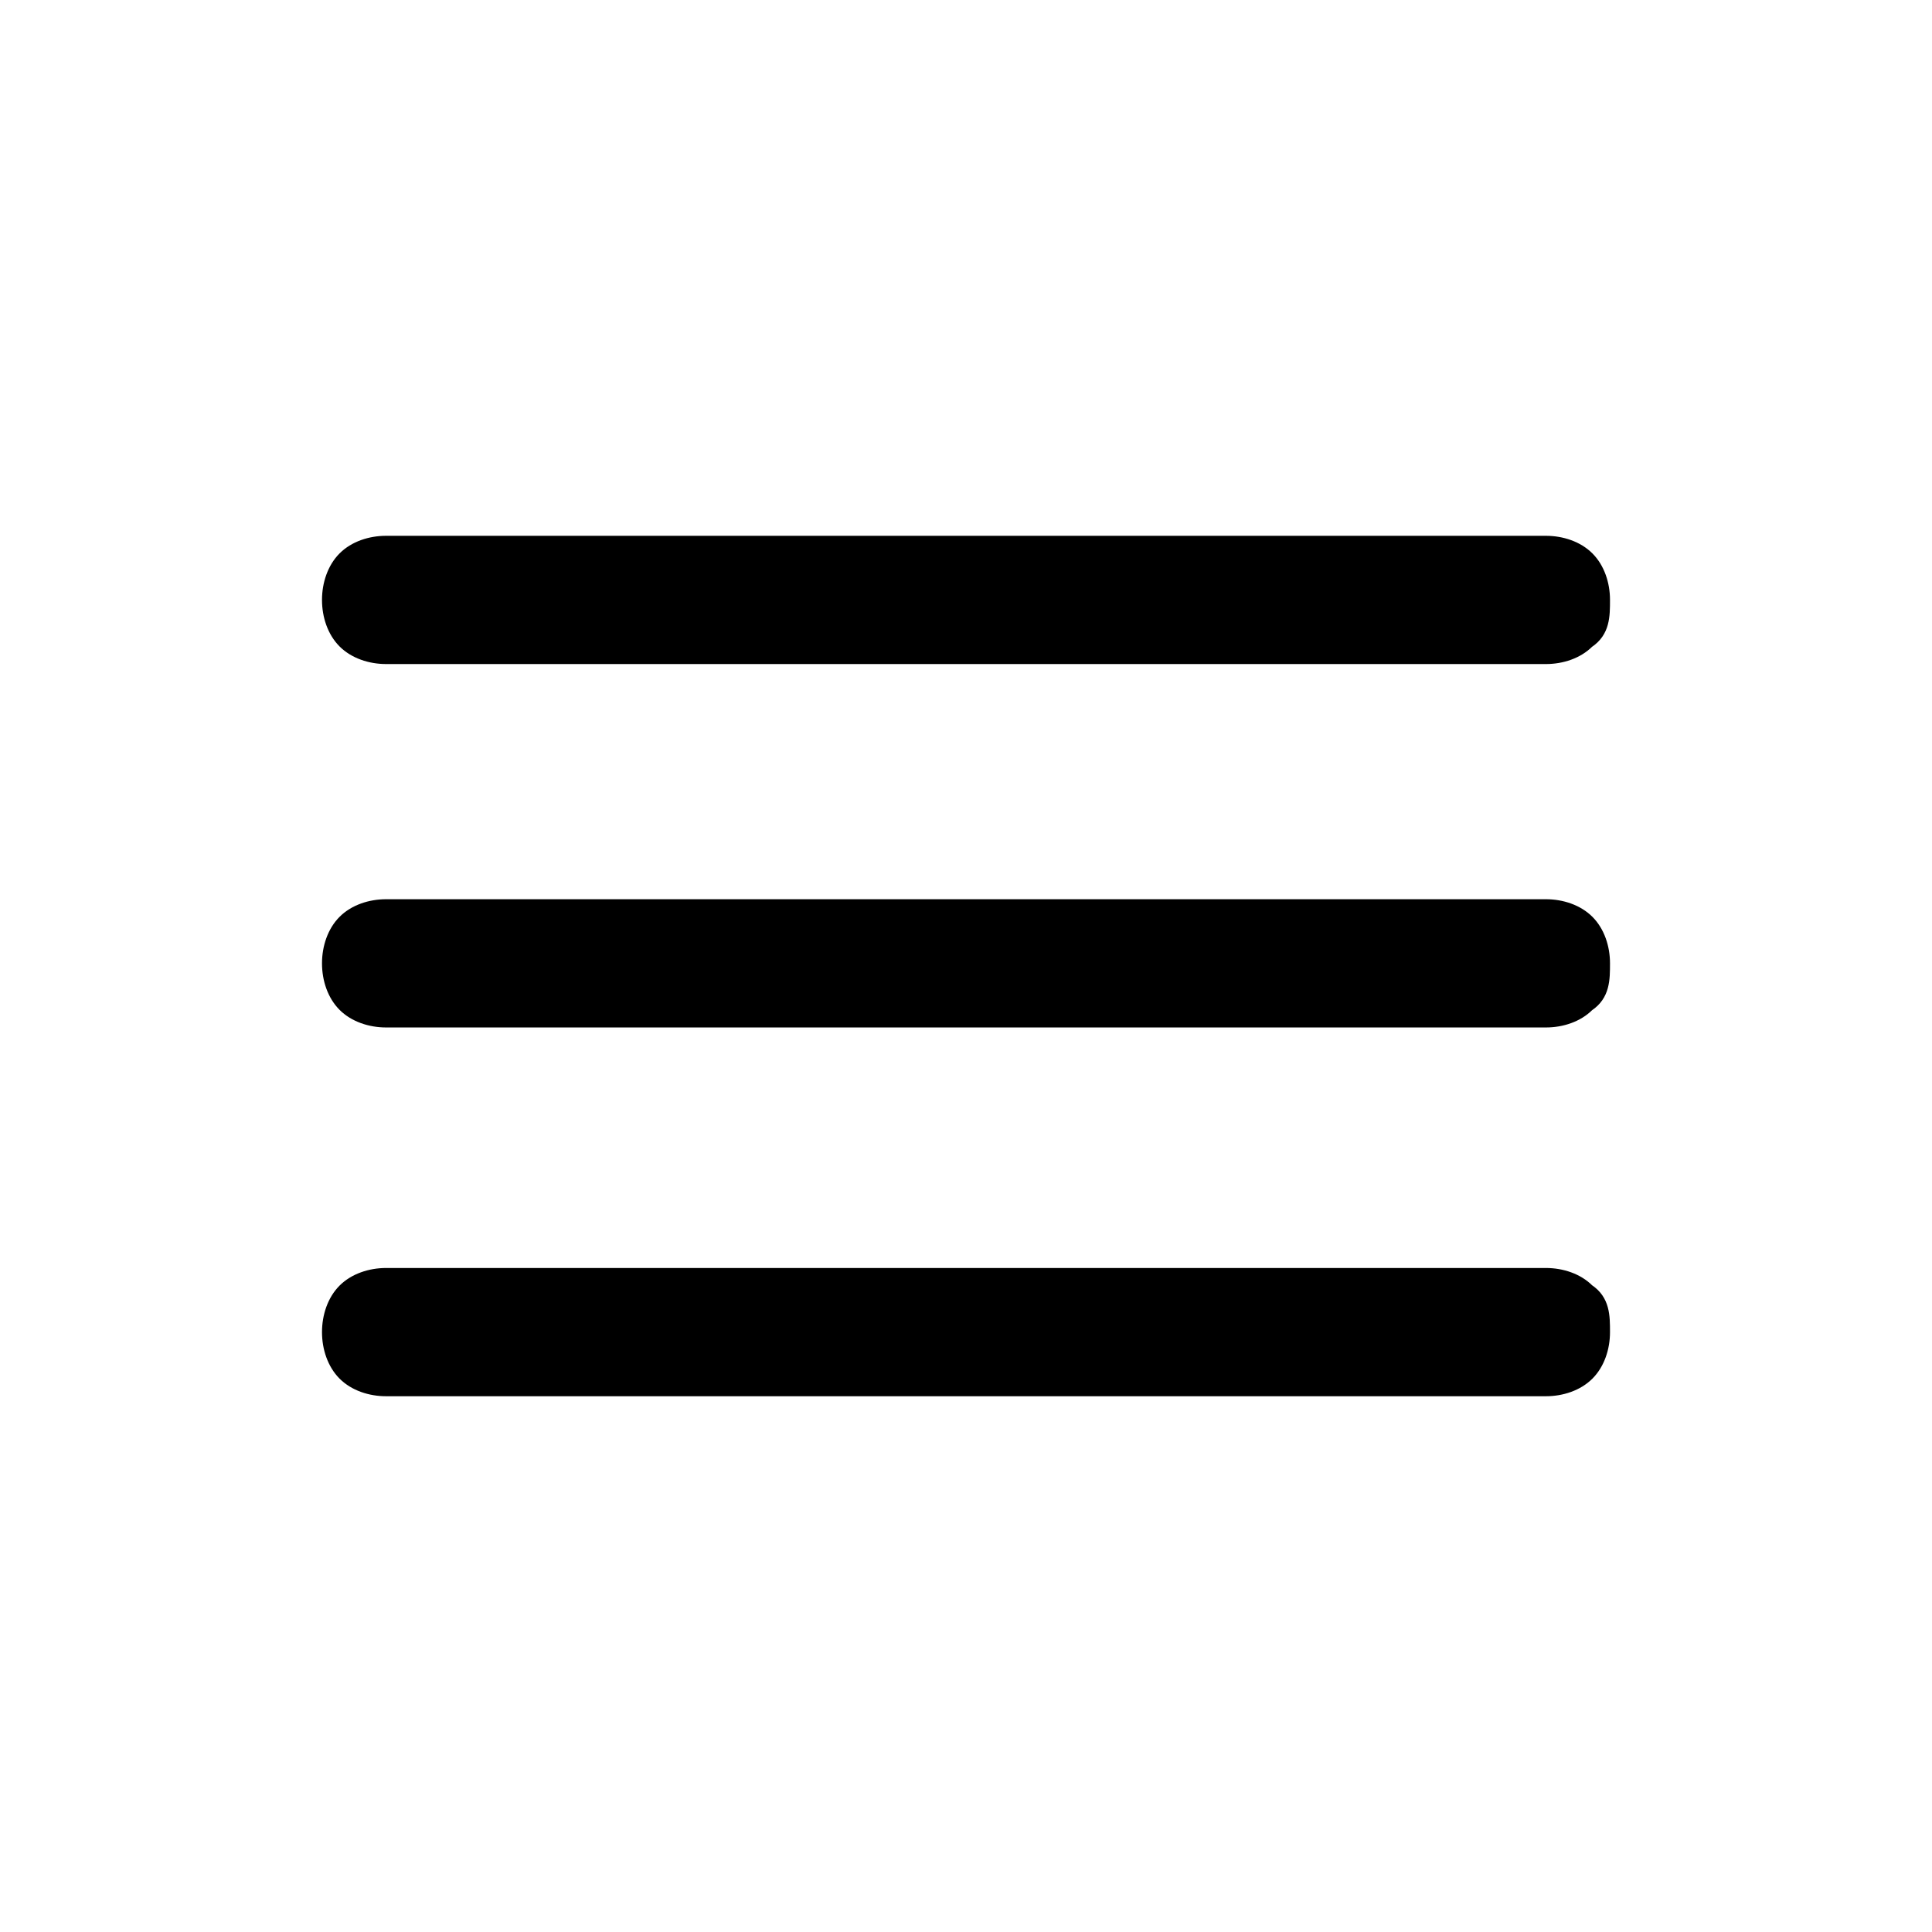
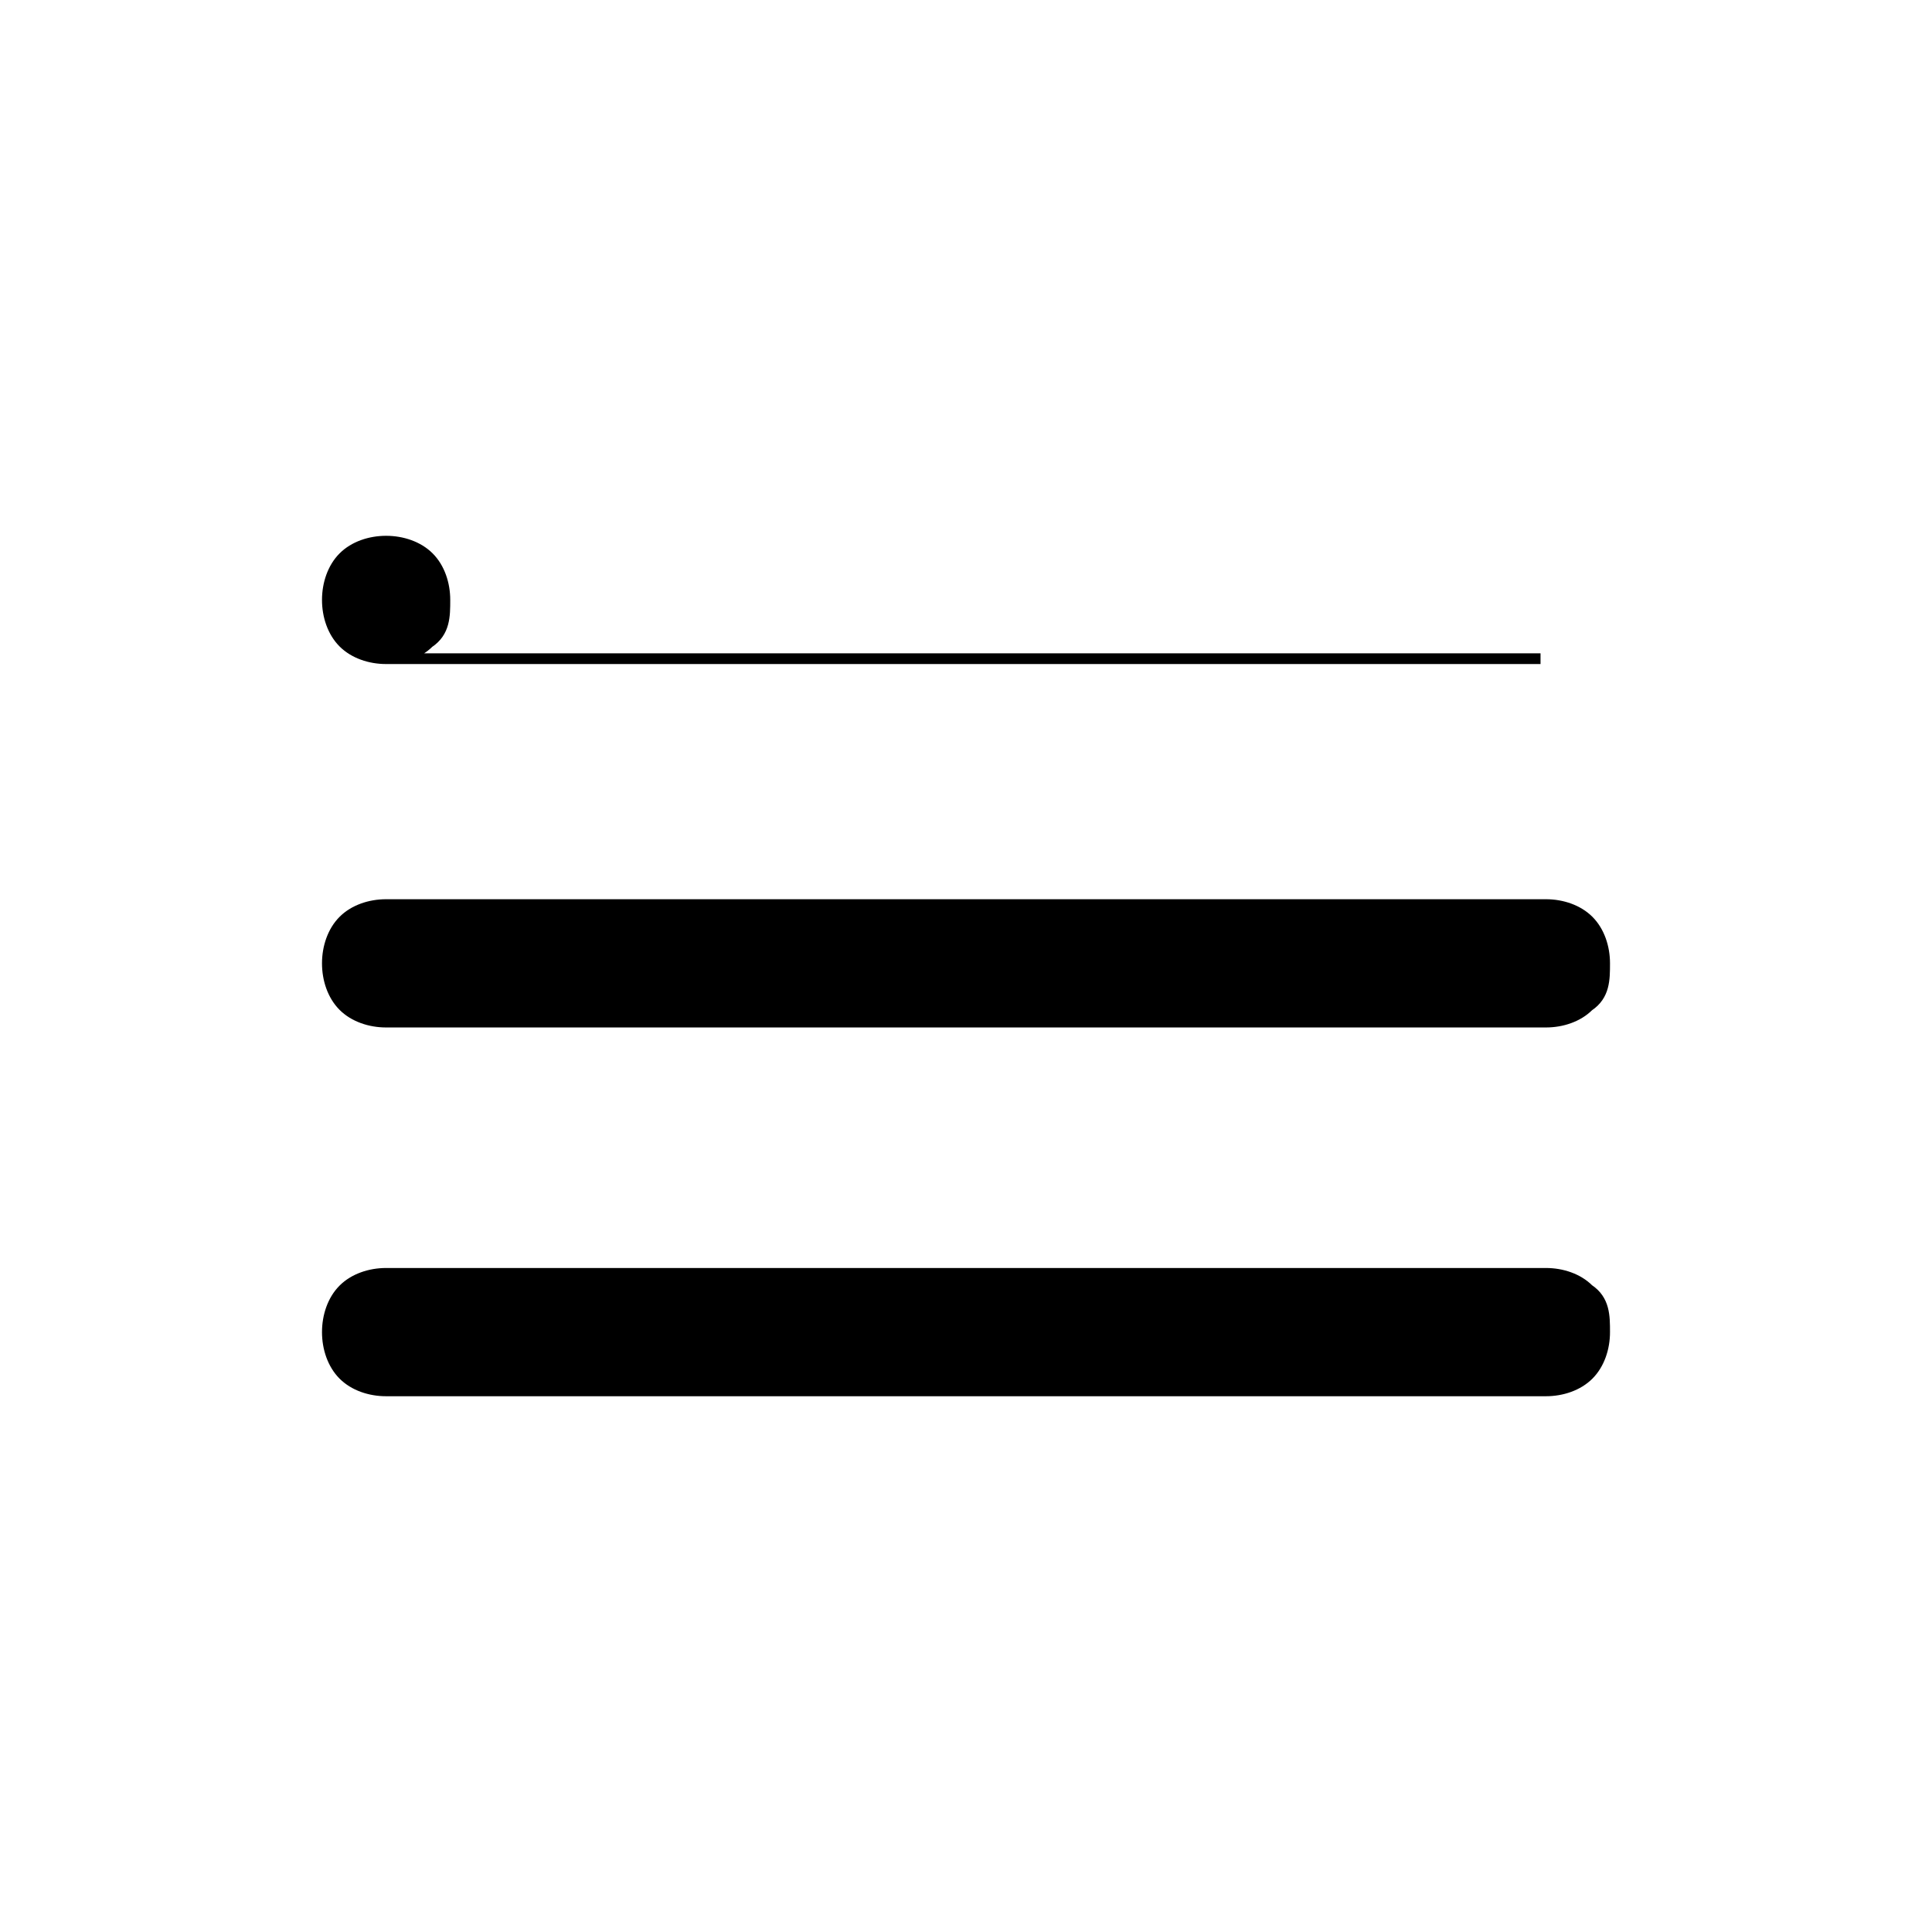
<svg xmlns="http://www.w3.org/2000/svg" xmlns:ns1="http://sodipodi.sourceforge.net/DTD/sodipodi-0.dtd" xmlns:ns2="http://www.inkscape.org/namespaces/inkscape" version="1.1" id="Ebene_1" x="0px" y="0px" width="48px" height="48px" viewBox="0 0 48 48" enable-background="new 0 0 48 48" xml:space="preserve" ns1:docname="cl2_haupt-navigation.svg" ns2:version="1.3.2 (091e20e, 2023-11-25, custom)">
  <defs id="defs2" />
  <ns1:namedview id="namedview2" pagecolor="#ffffff" bordercolor="#000000" borderopacity="0.25" ns2:showpageshadow="2" ns2:pageopacity="0.0" ns2:pagecheckerboard="0" ns2:deskcolor="#d1d1d1" ns2:zoom="16.9375" ns2:cx="23.940959" ns2:cy="24" ns2:window-width="1920" ns2:window-height="1009" ns2:window-x="-8" ns2:window-y="-8" ns2:window-maximized="1" ns2:current-layer="Ebene_1" showgrid="false" showguides="true">
    <ns1:guide position="3.838,15.41" orientation="1,0" id="guide1" ns2:locked="false" />
    <ns1:guide position="43.985,23.38" orientation="1,0" id="guide2" ns2:locked="false" />
    <ns1:guide position="37.432,44.162" orientation="0,-1" id="guide3" ns2:locked="false" />
    <ns1:guide position="9.624,4.015" orientation="0,-1" id="guide4" ns2:locked="false" />
    <ns1:guide position="23.97,31.764" orientation="1,0" id="guide5" ns2:locked="false" />
    <ns1:guide position="24.089,23.97" orientation="0,-1" id="guide6" ns2:locked="false" />
  </ns1:namedview>
-   <path class="cls-1" d="M 38.274,16.365 H 9.593 c -0.398,0 -0.797,-0.133 -1.062,-0.398 -0.266,-0.266 -0.398,-0.664 -0.398,-1.062 0,-0.398 0.133,-0.797 0.398,-1.062 0.266,-0.266 0.664,-0.398 1.062,-0.398 H 38.407 c 0.398,0 0.797,0.133 1.062,0.398 0.266,0.266 0.398,0.664 0.398,1.062 0,0.398 0,0.797 -0.398,1.062 -0.266,0.266 -0.664,0.398 -1.062,0.398 z m 0,9.029 H 9.593 c -0.398,0 -0.797,-0.133 -1.062,-0.398 -0.266,-0.266 -0.398,-0.664 -0.398,-1.062 0,-0.398 0.133,-0.797 0.398,-1.062 0.266,-0.266 0.664,-0.398 1.062,-0.398 H 38.407 c 0.398,0 0.797,0.133 1.062,0.398 0.266,0.266 0.398,0.664 0.398,1.062 0,0.398 0,0.797 -0.398,1.062 -0.266,0.266 -0.664,0.398 -1.062,0.398 z M 9.593,34.556 H 38.407 c 0.398,0 0.797,-0.133 1.062,-0.398 0.266,-0.266 0.398,-0.664 0.398,-1.062 0,-0.398 0,-0.797 -0.398,-1.062 -0.266,-0.266 -0.664,-0.398 -1.062,-0.398 H 9.593 c -0.398,0 -0.797,0.133 -1.062,0.398 -0.266,0.266 -0.398,0.664 -0.398,1.062 0,0.398 0.133,0.797 0.398,1.062 0.266,0.266 0.664,0.398 1.062,0.398 z" id="path1" style="fill:#000000;fill-rule:evenodd;stroke:#000000;stroke-width:0.266px;stroke-miterlimit:10" />
+   <path class="cls-1" d="M 38.274,16.365 H 9.593 c -0.398,0 -0.797,-0.133 -1.062,-0.398 -0.266,-0.266 -0.398,-0.664 -0.398,-1.062 0,-0.398 0.133,-0.797 0.398,-1.062 0.266,-0.266 0.664,-0.398 1.062,-0.398 c 0.398,0 0.797,0.133 1.062,0.398 0.266,0.266 0.398,0.664 0.398,1.062 0,0.398 0,0.797 -0.398,1.062 -0.266,0.266 -0.664,0.398 -1.062,0.398 z m 0,9.029 H 9.593 c -0.398,0 -0.797,-0.133 -1.062,-0.398 -0.266,-0.266 -0.398,-0.664 -0.398,-1.062 0,-0.398 0.133,-0.797 0.398,-1.062 0.266,-0.266 0.664,-0.398 1.062,-0.398 H 38.407 c 0.398,0 0.797,0.133 1.062,0.398 0.266,0.266 0.398,0.664 0.398,1.062 0,0.398 0,0.797 -0.398,1.062 -0.266,0.266 -0.664,0.398 -1.062,0.398 z M 9.593,34.556 H 38.407 c 0.398,0 0.797,-0.133 1.062,-0.398 0.266,-0.266 0.398,-0.664 0.398,-1.062 0,-0.398 0,-0.797 -0.398,-1.062 -0.266,-0.266 -0.664,-0.398 -1.062,-0.398 H 9.593 c -0.398,0 -0.797,0.133 -1.062,0.398 -0.266,0.266 -0.398,0.664 -0.398,1.062 0,0.398 0.133,0.797 0.398,1.062 0.266,0.266 0.664,0.398 1.062,0.398 z" id="path1" style="fill:#000000;fill-rule:evenodd;stroke:#000000;stroke-width:0.266px;stroke-miterlimit:10" />
</svg>